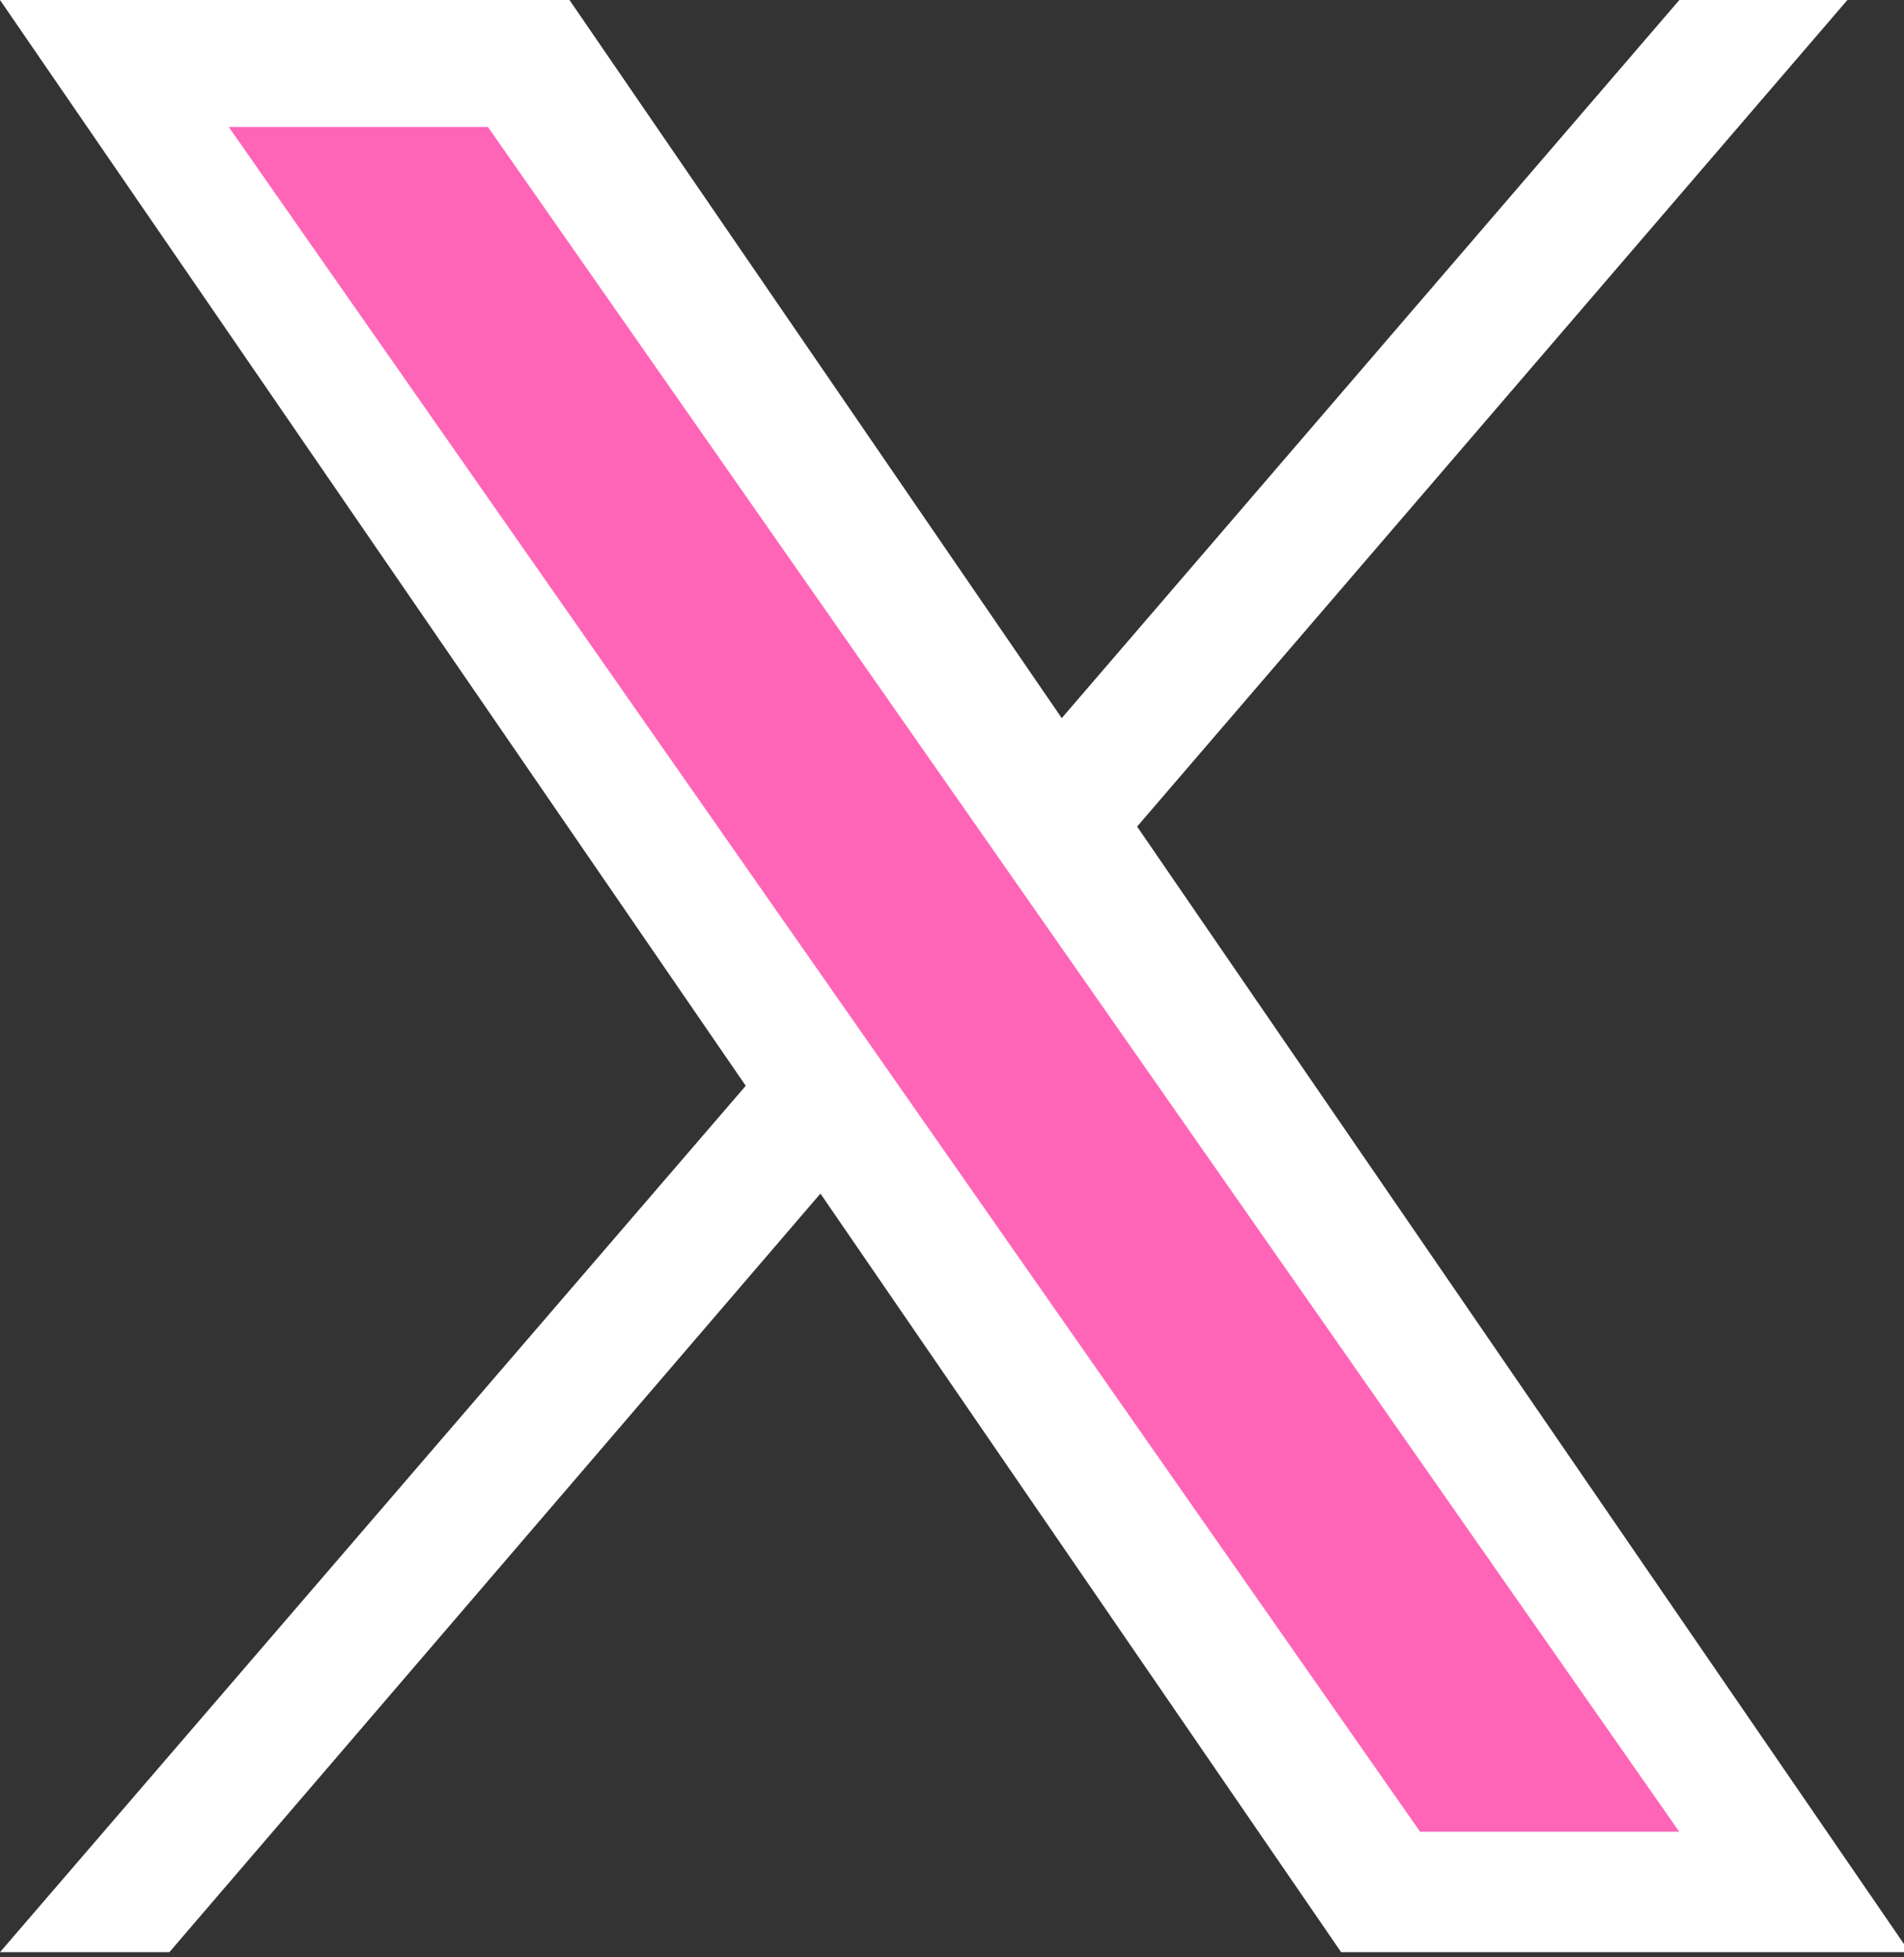
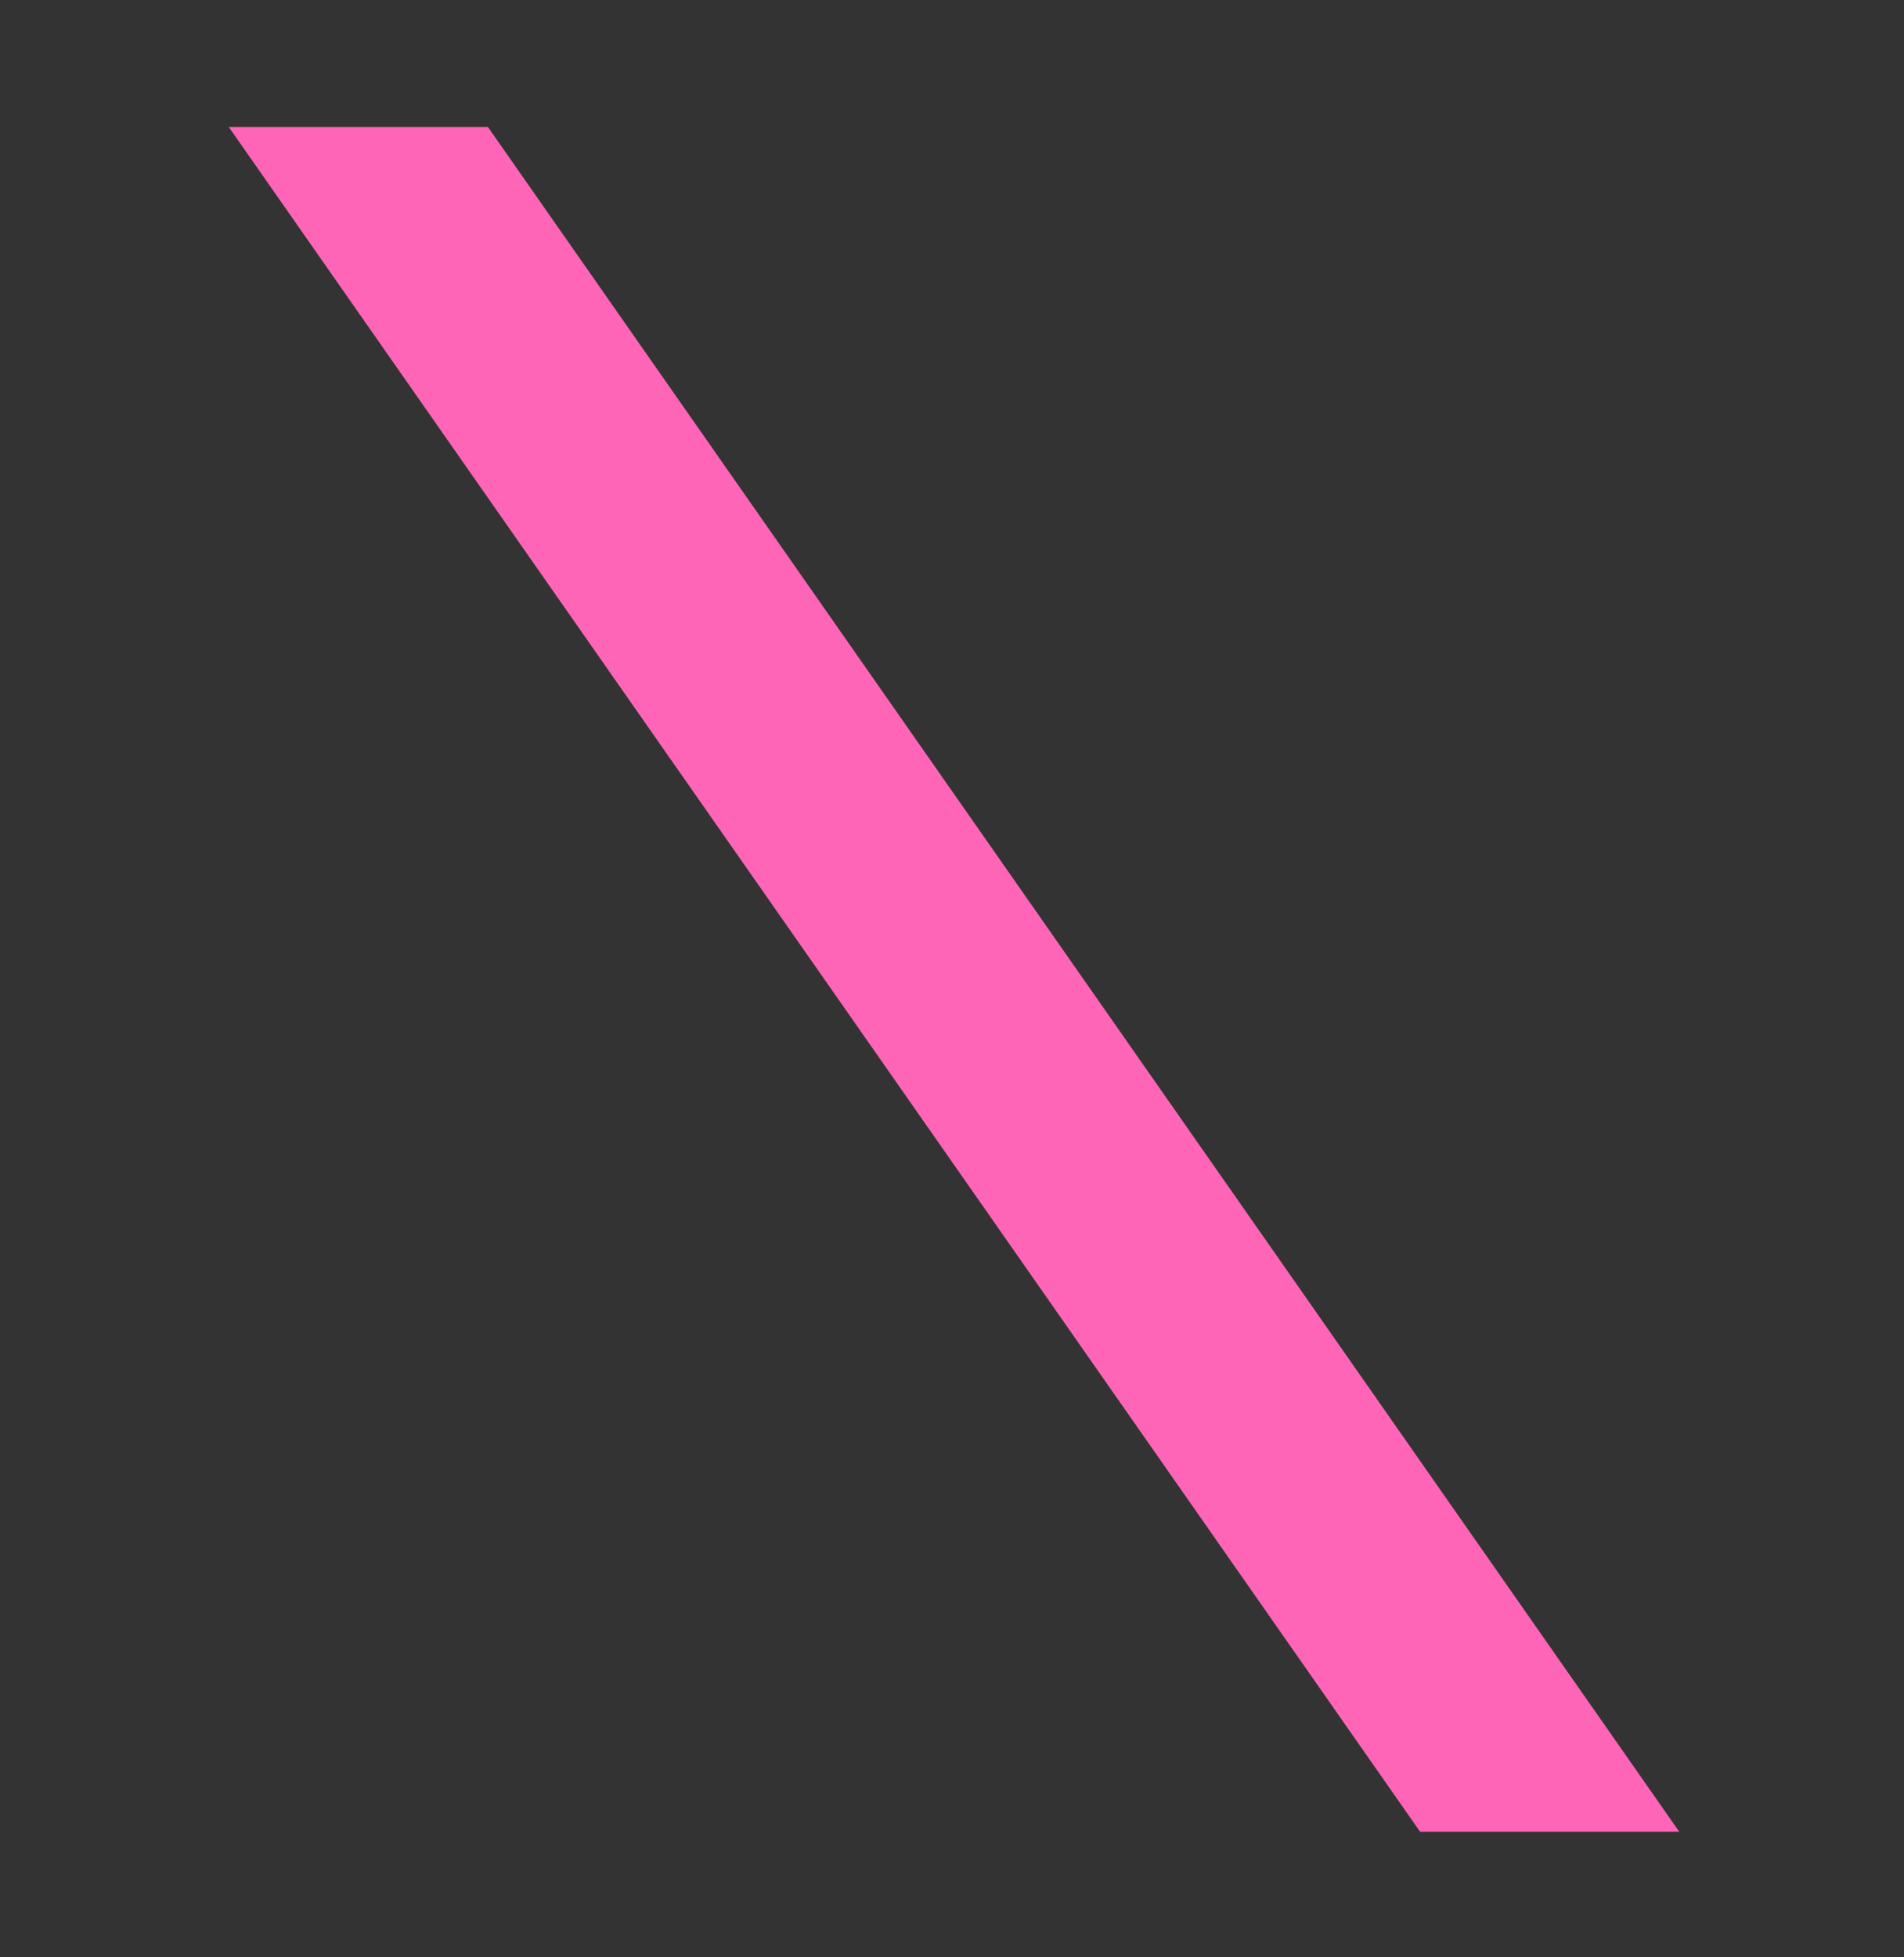
<svg xmlns="http://www.w3.org/2000/svg" version="1.1" id="レイヤー_1" x="0px" y="0px" viewBox="0 0 144 148" style="enable-background:new 0 0 144 148;" xml:space="preserve">
  <rect x="0" y="0" width="144" height="148" fill="#333333" stroke="none" />
  <style type="text/css">
	.st0{fill:#FFFFFF;}
	.st1{fill:#ff65b7;}
</style>
-   <polygon class="st0" points="0,0 43.07,0 80.3,54.3 127.01,0 139.72,0 86,62.5 144.42,147.61 101.43,147.61 62.05,90.25   12.81,147.61 0,147.61 56.4,82.1 " />
  <polygon class="st1" points="36.9,9.6 17.3,9.6 107.4,138.5 127,138.5 " />
</svg>